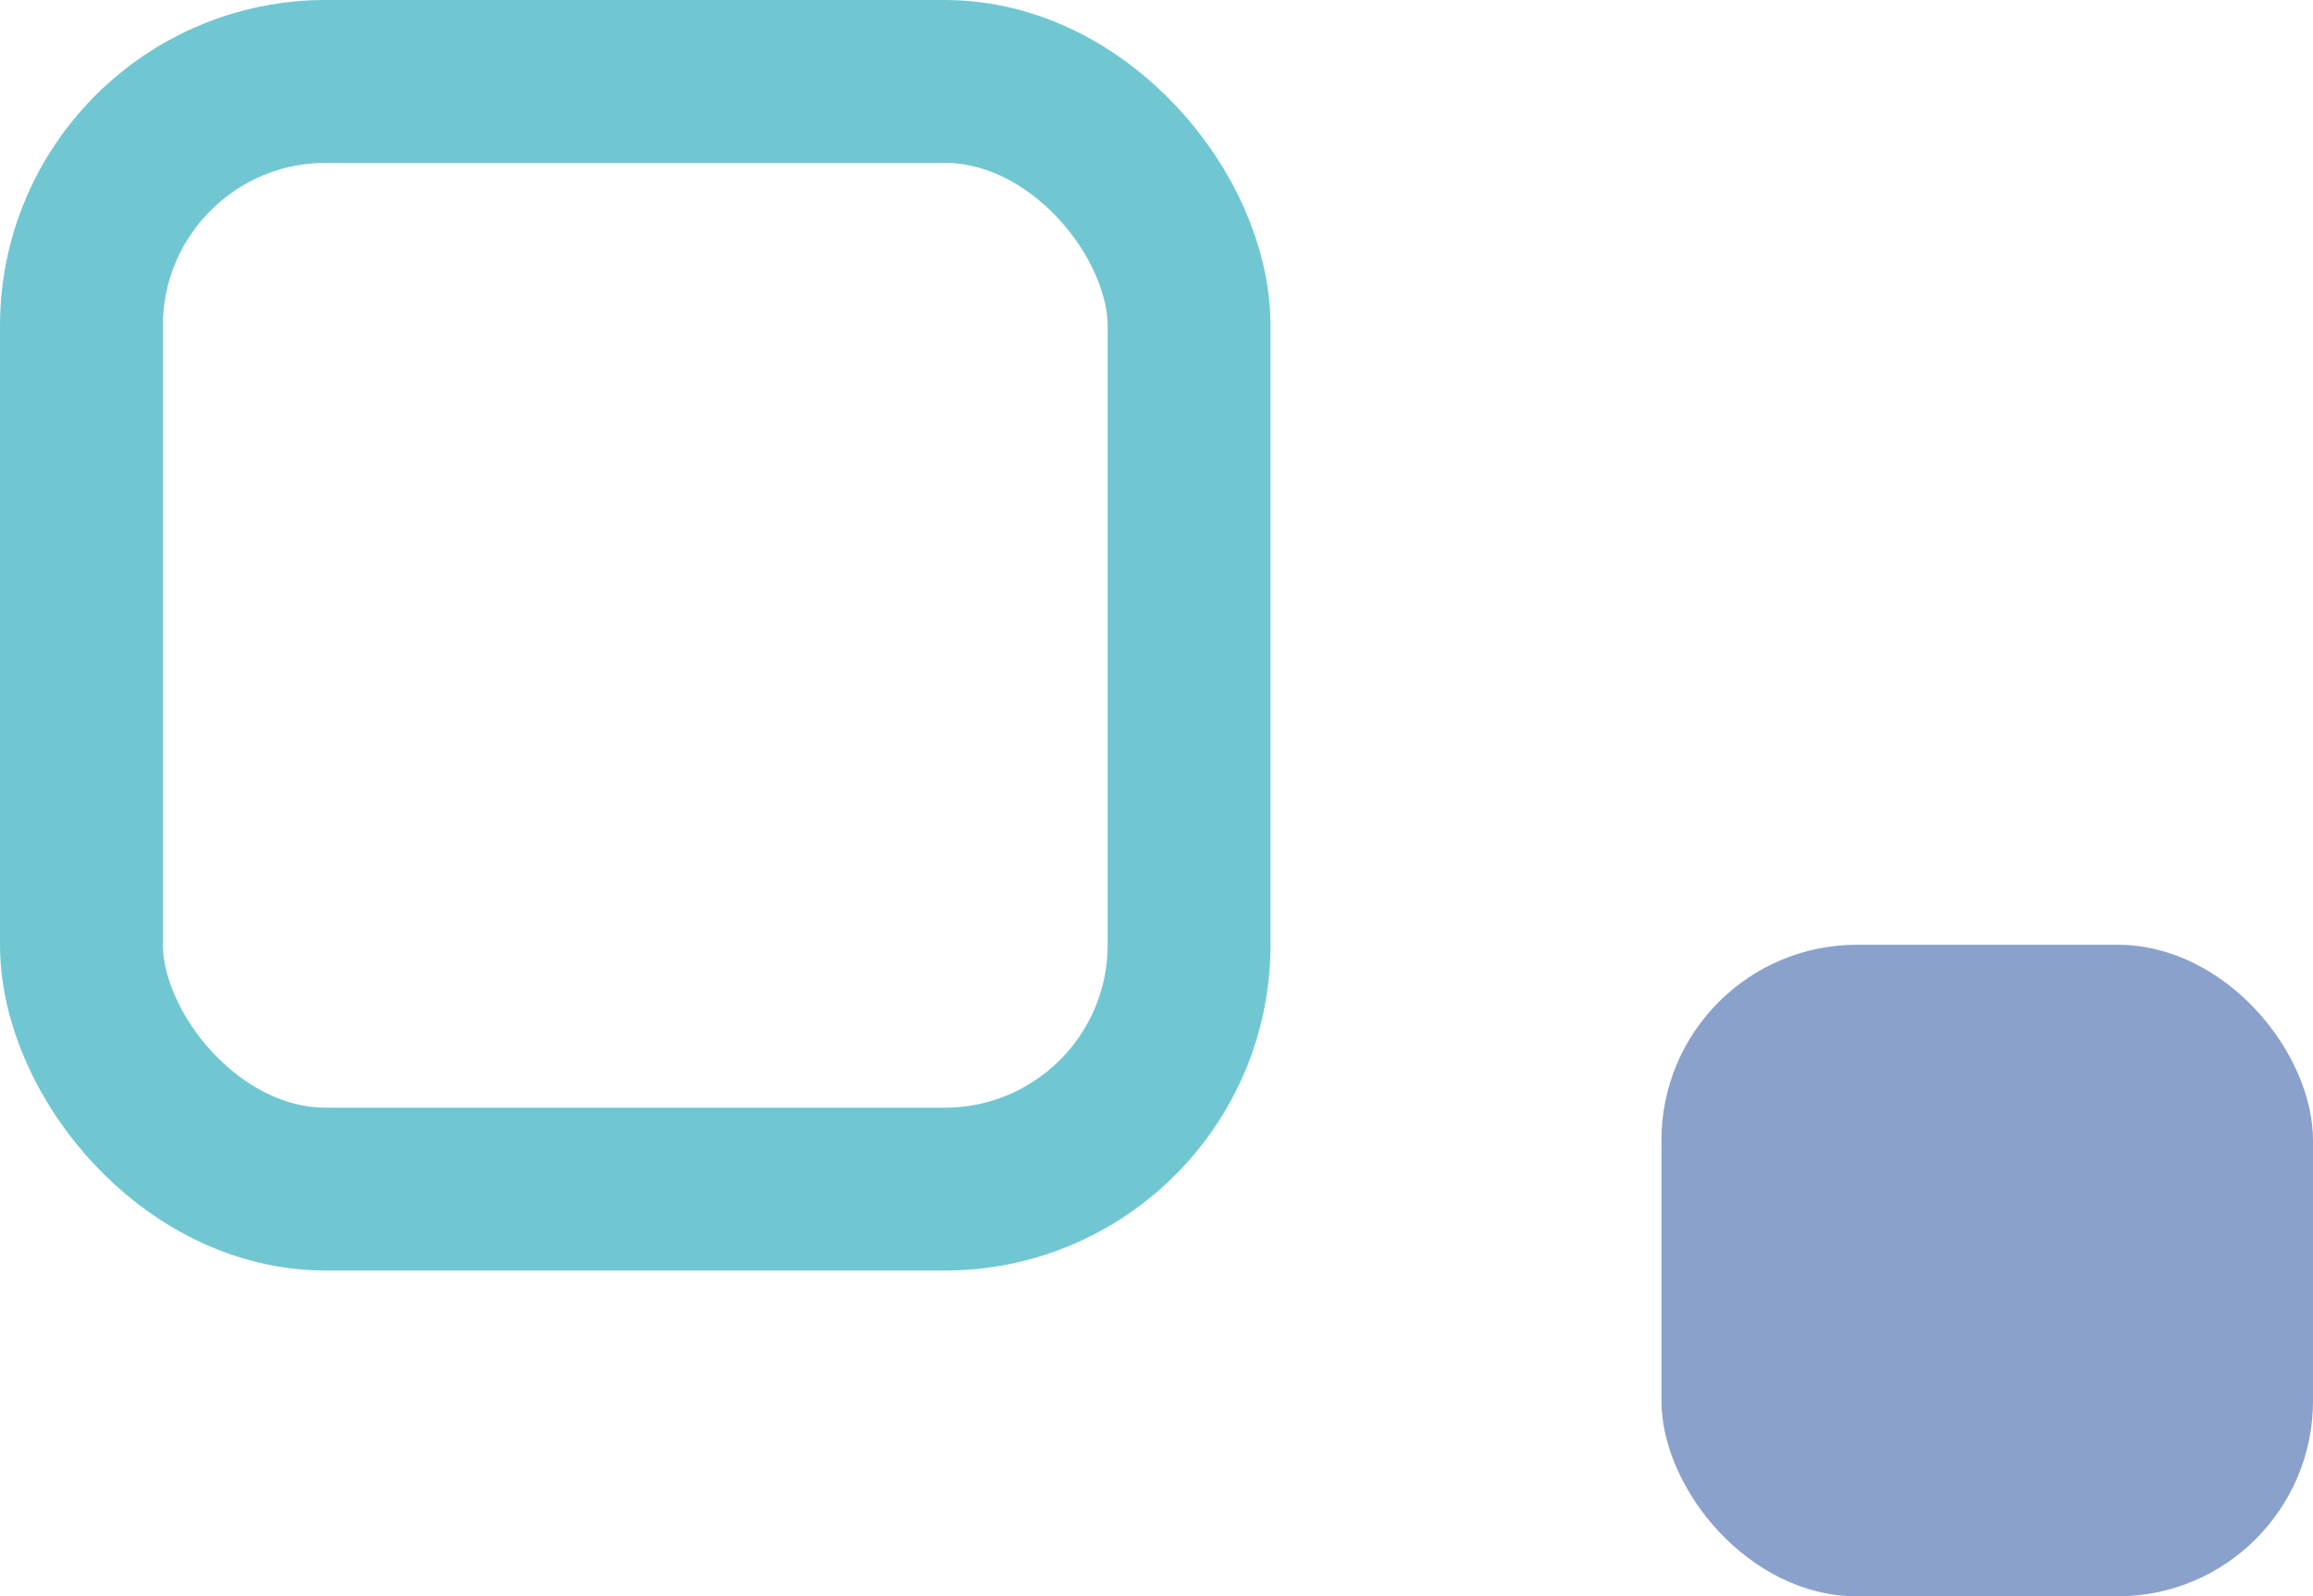
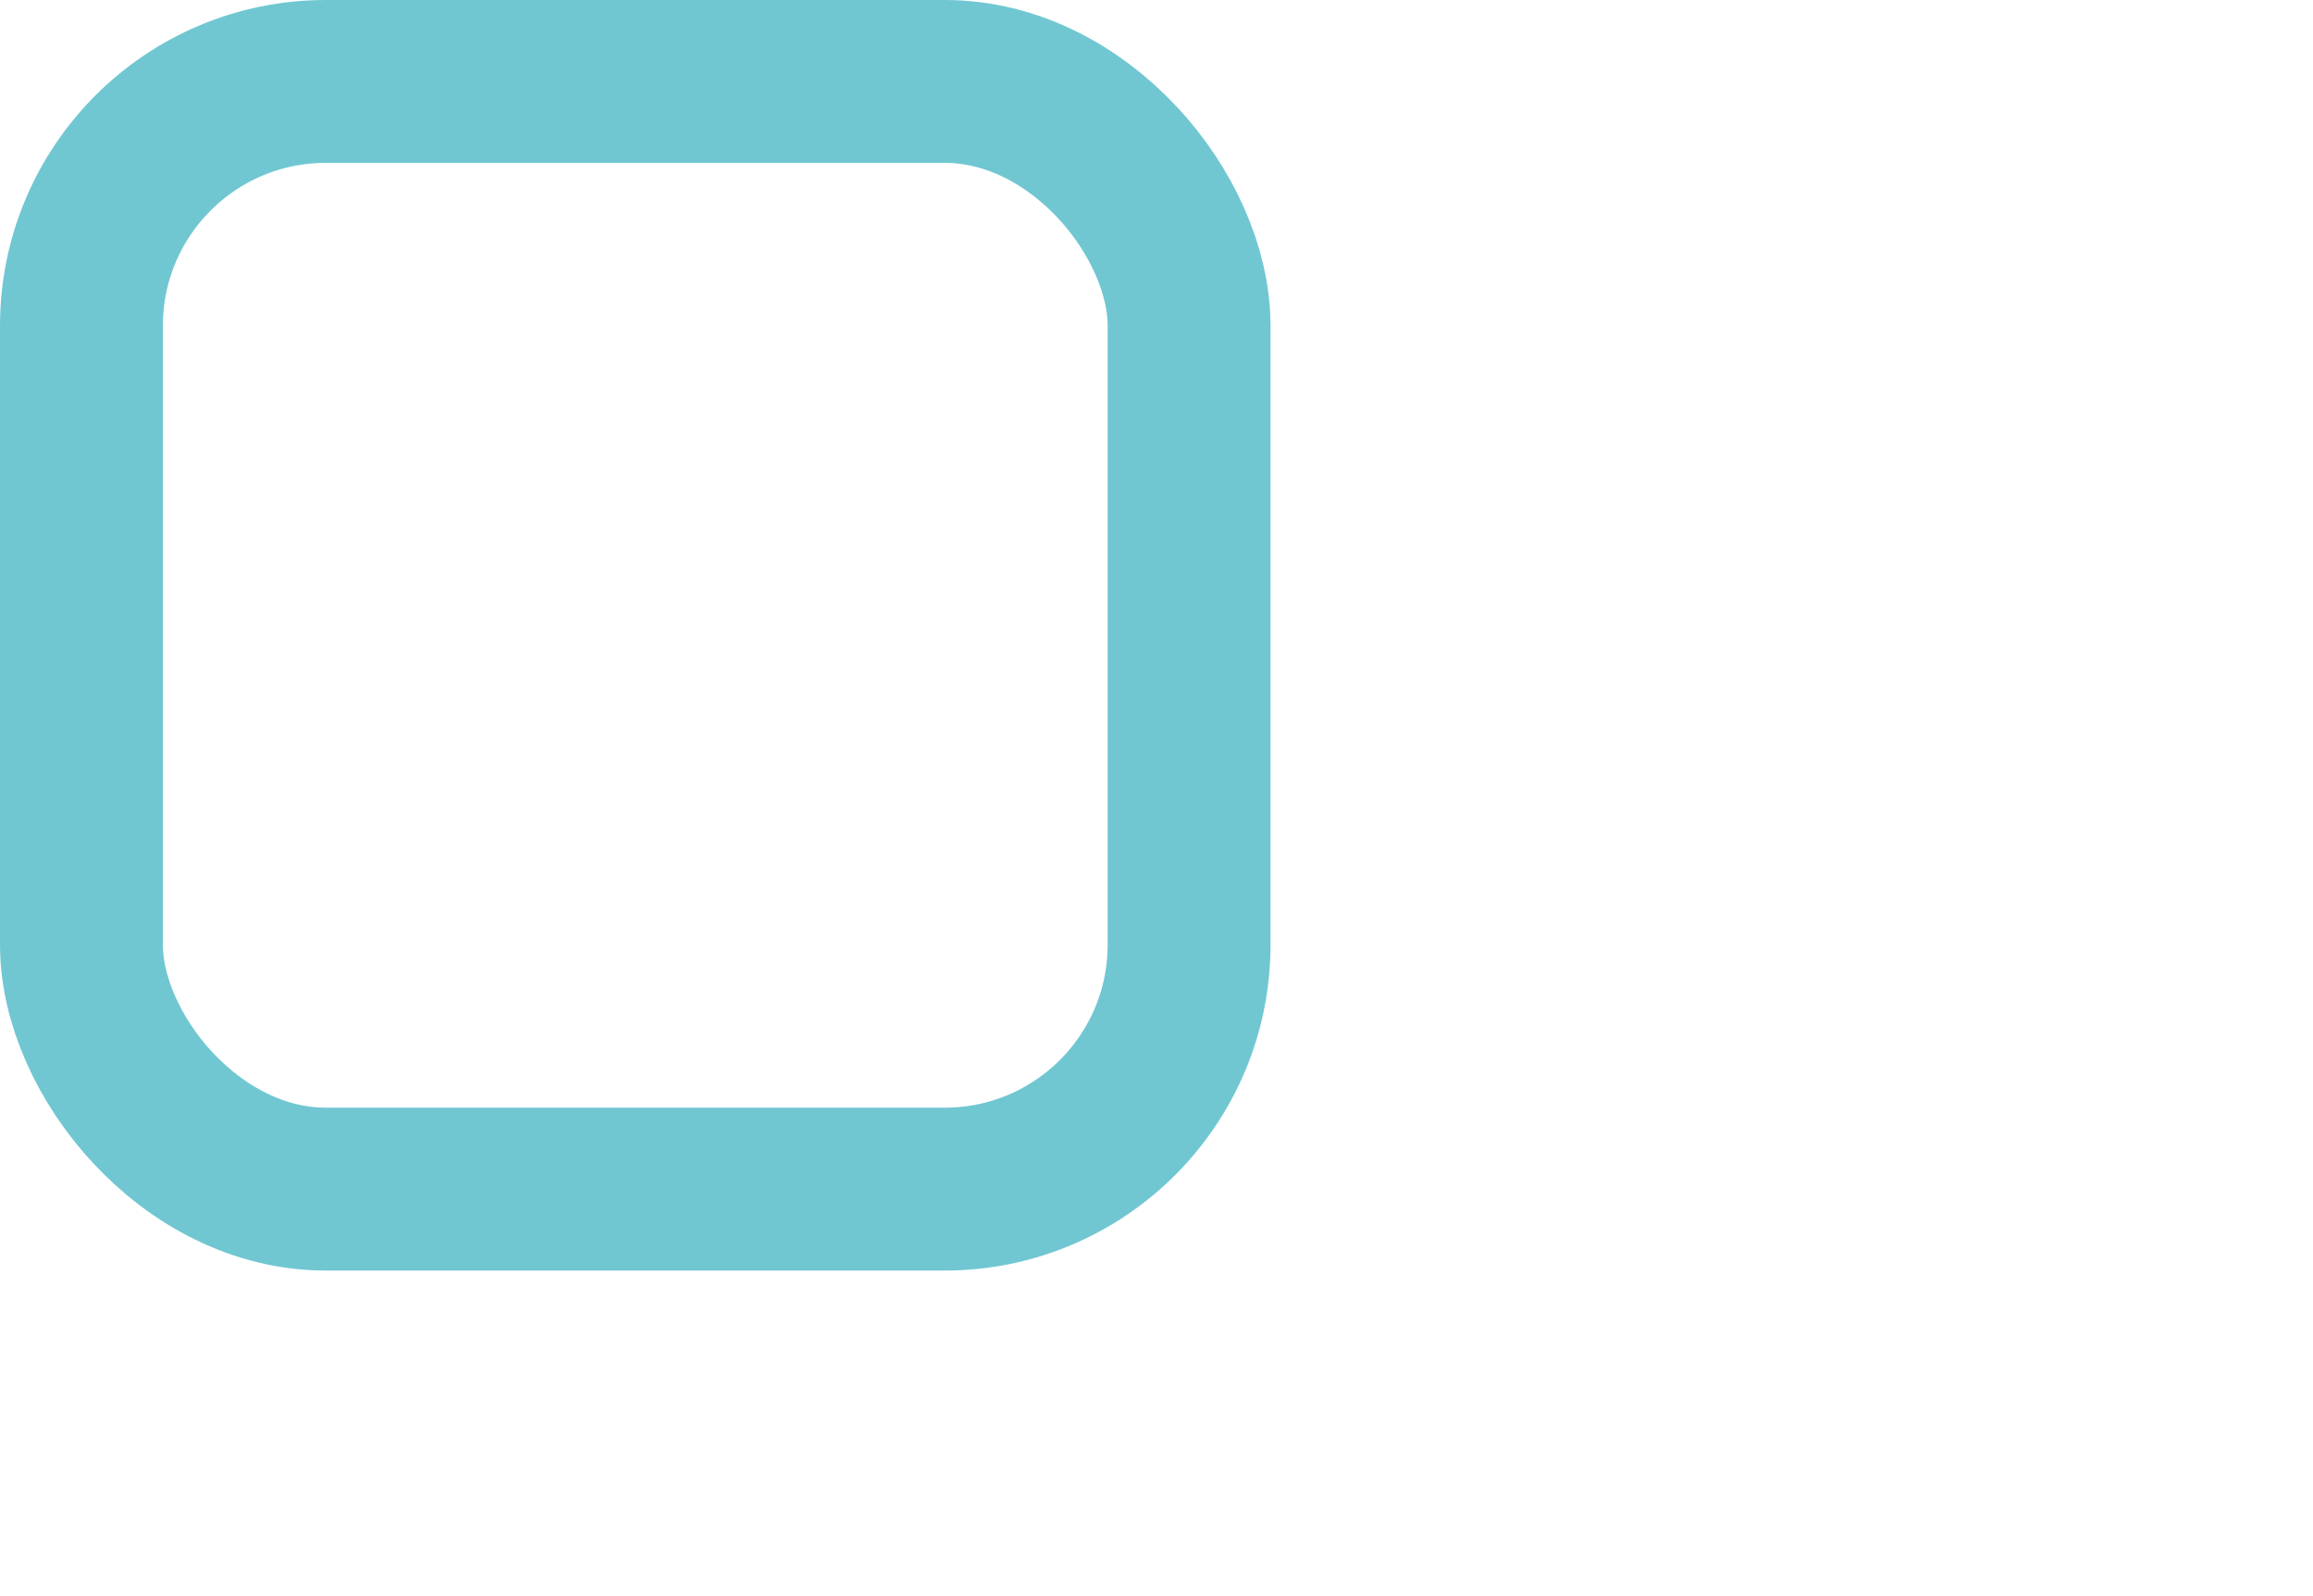
<svg xmlns="http://www.w3.org/2000/svg" width="71" height="49" viewBox="0 0 71 49" fill="none">
  <rect x="2.5" y="2.5" width="34" height="34" rx="7.5" stroke="#19A4B7" stroke-opacity="0.62" stroke-width="5" />
-   <rect x="51" y="29" width="20" height="20" rx="6" fill="#496CAF" fill-opacity="0.64" />
</svg>